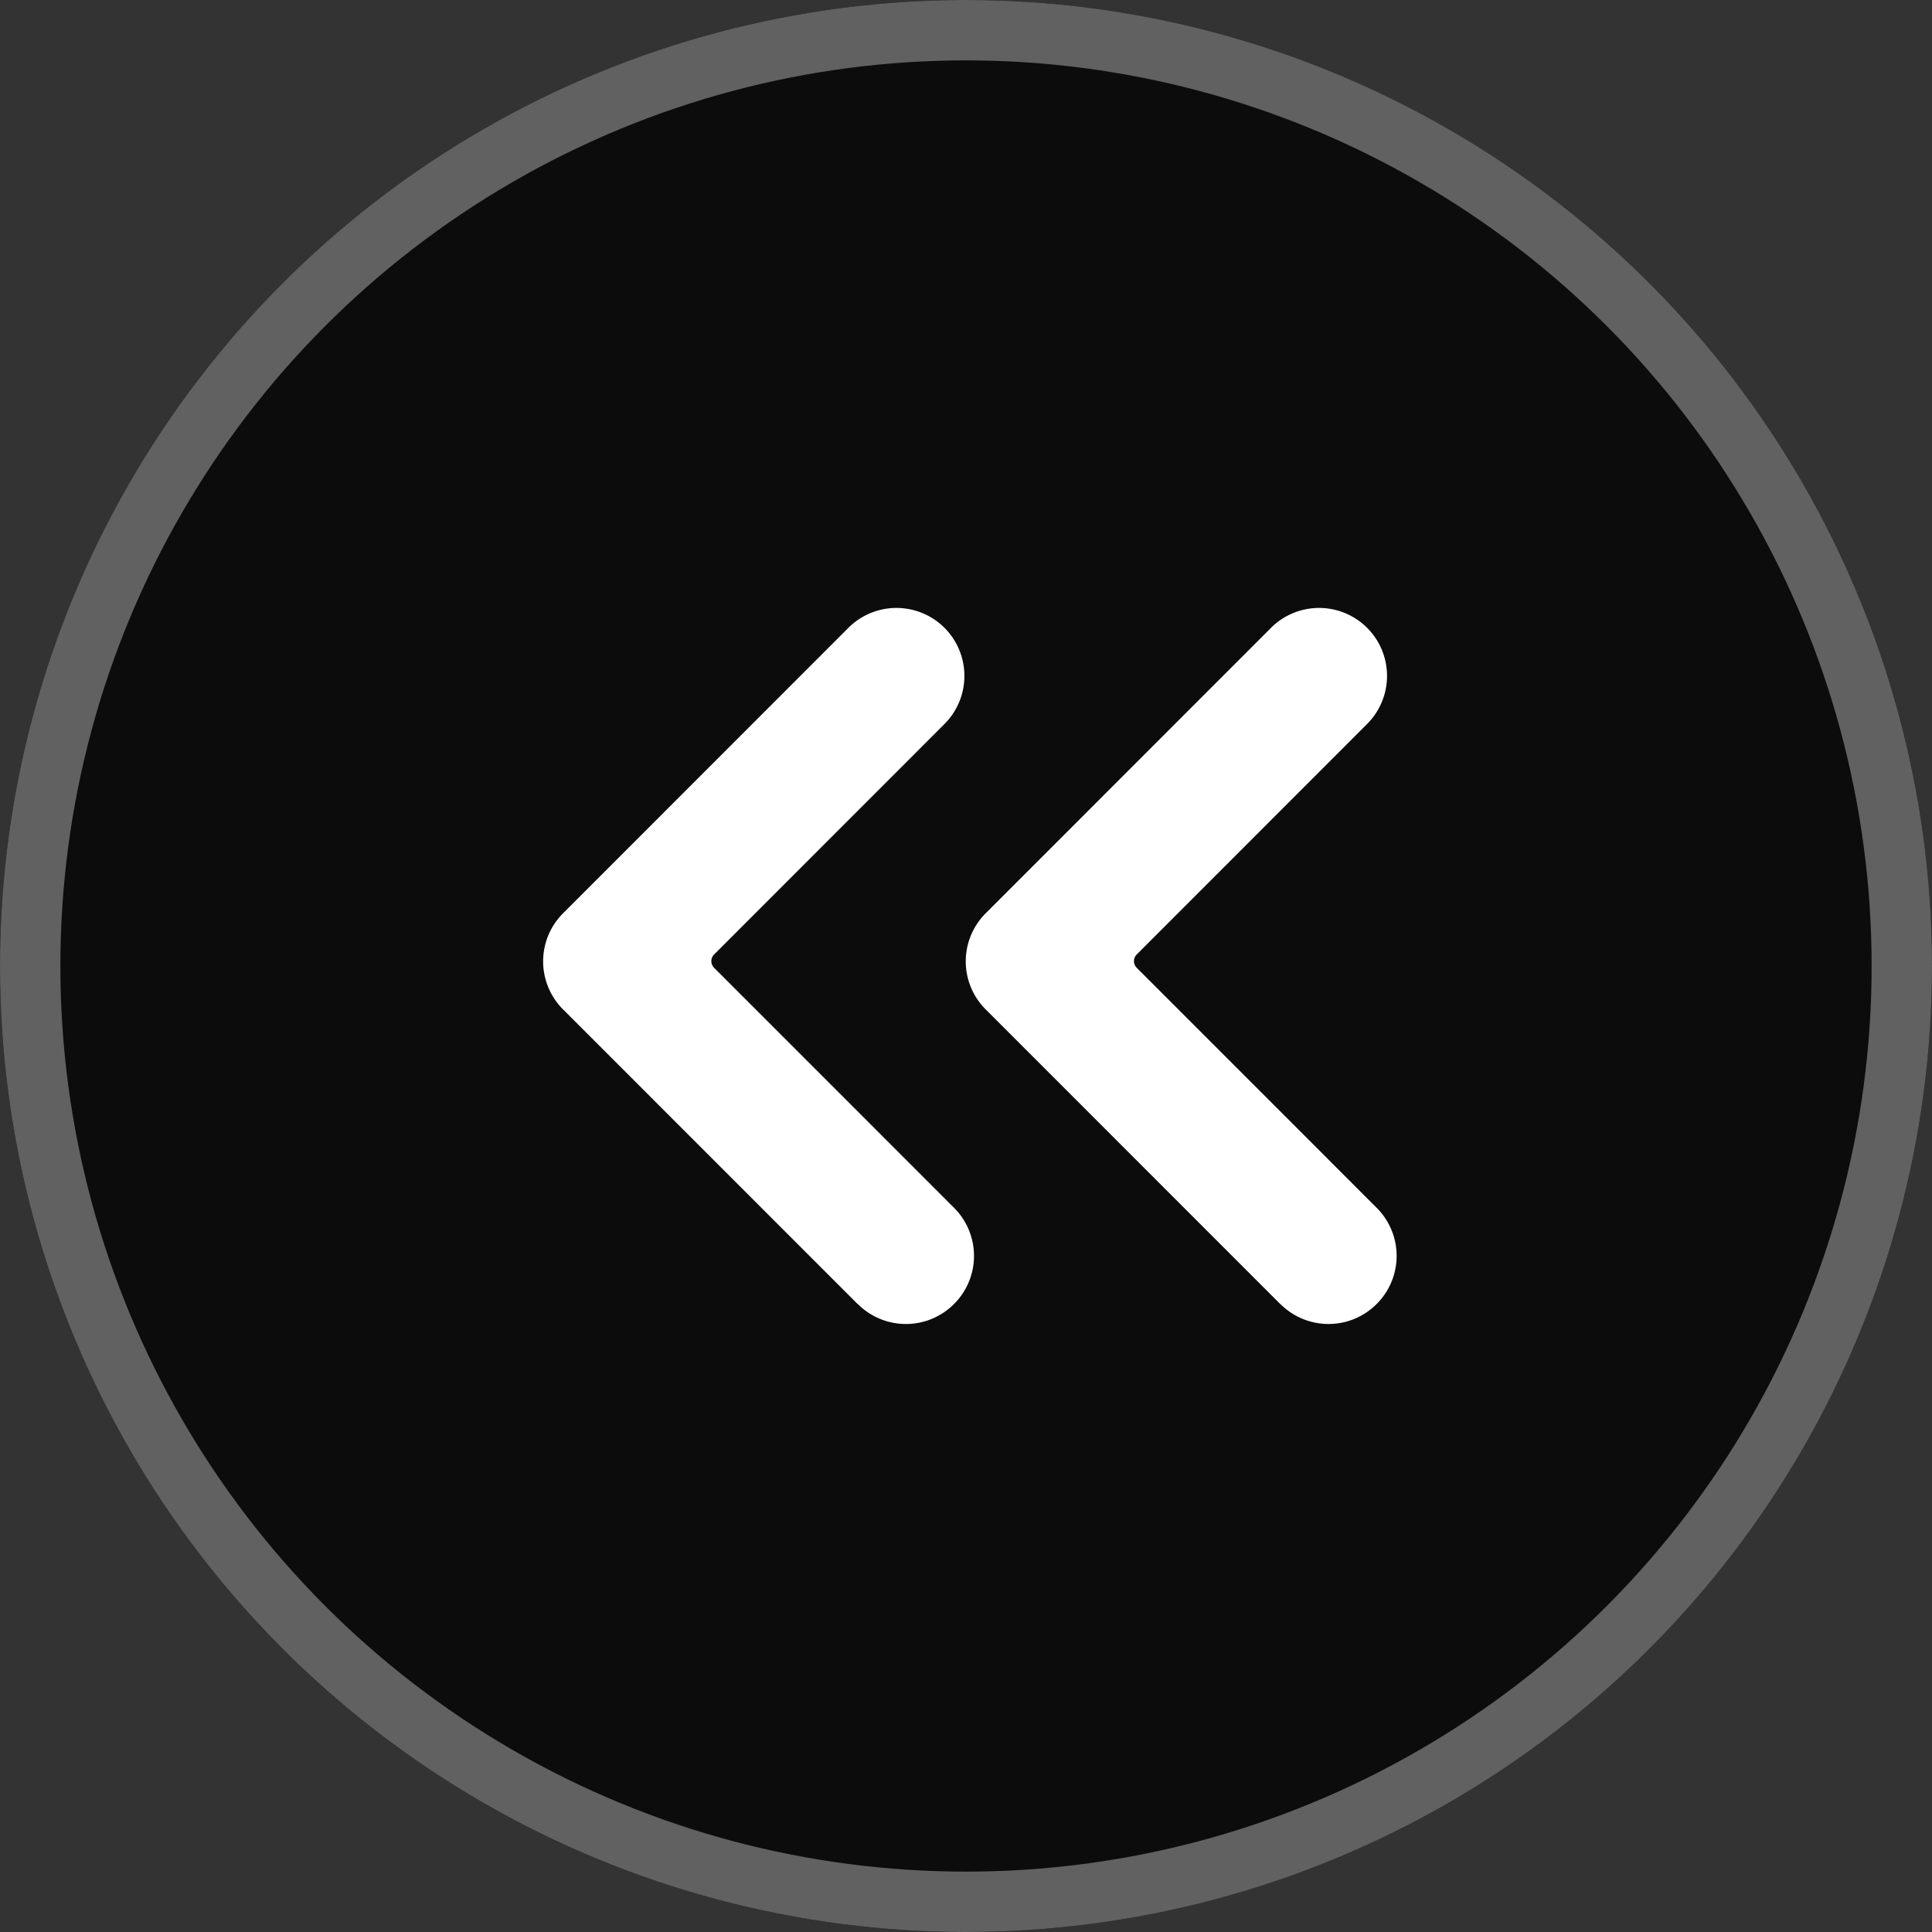
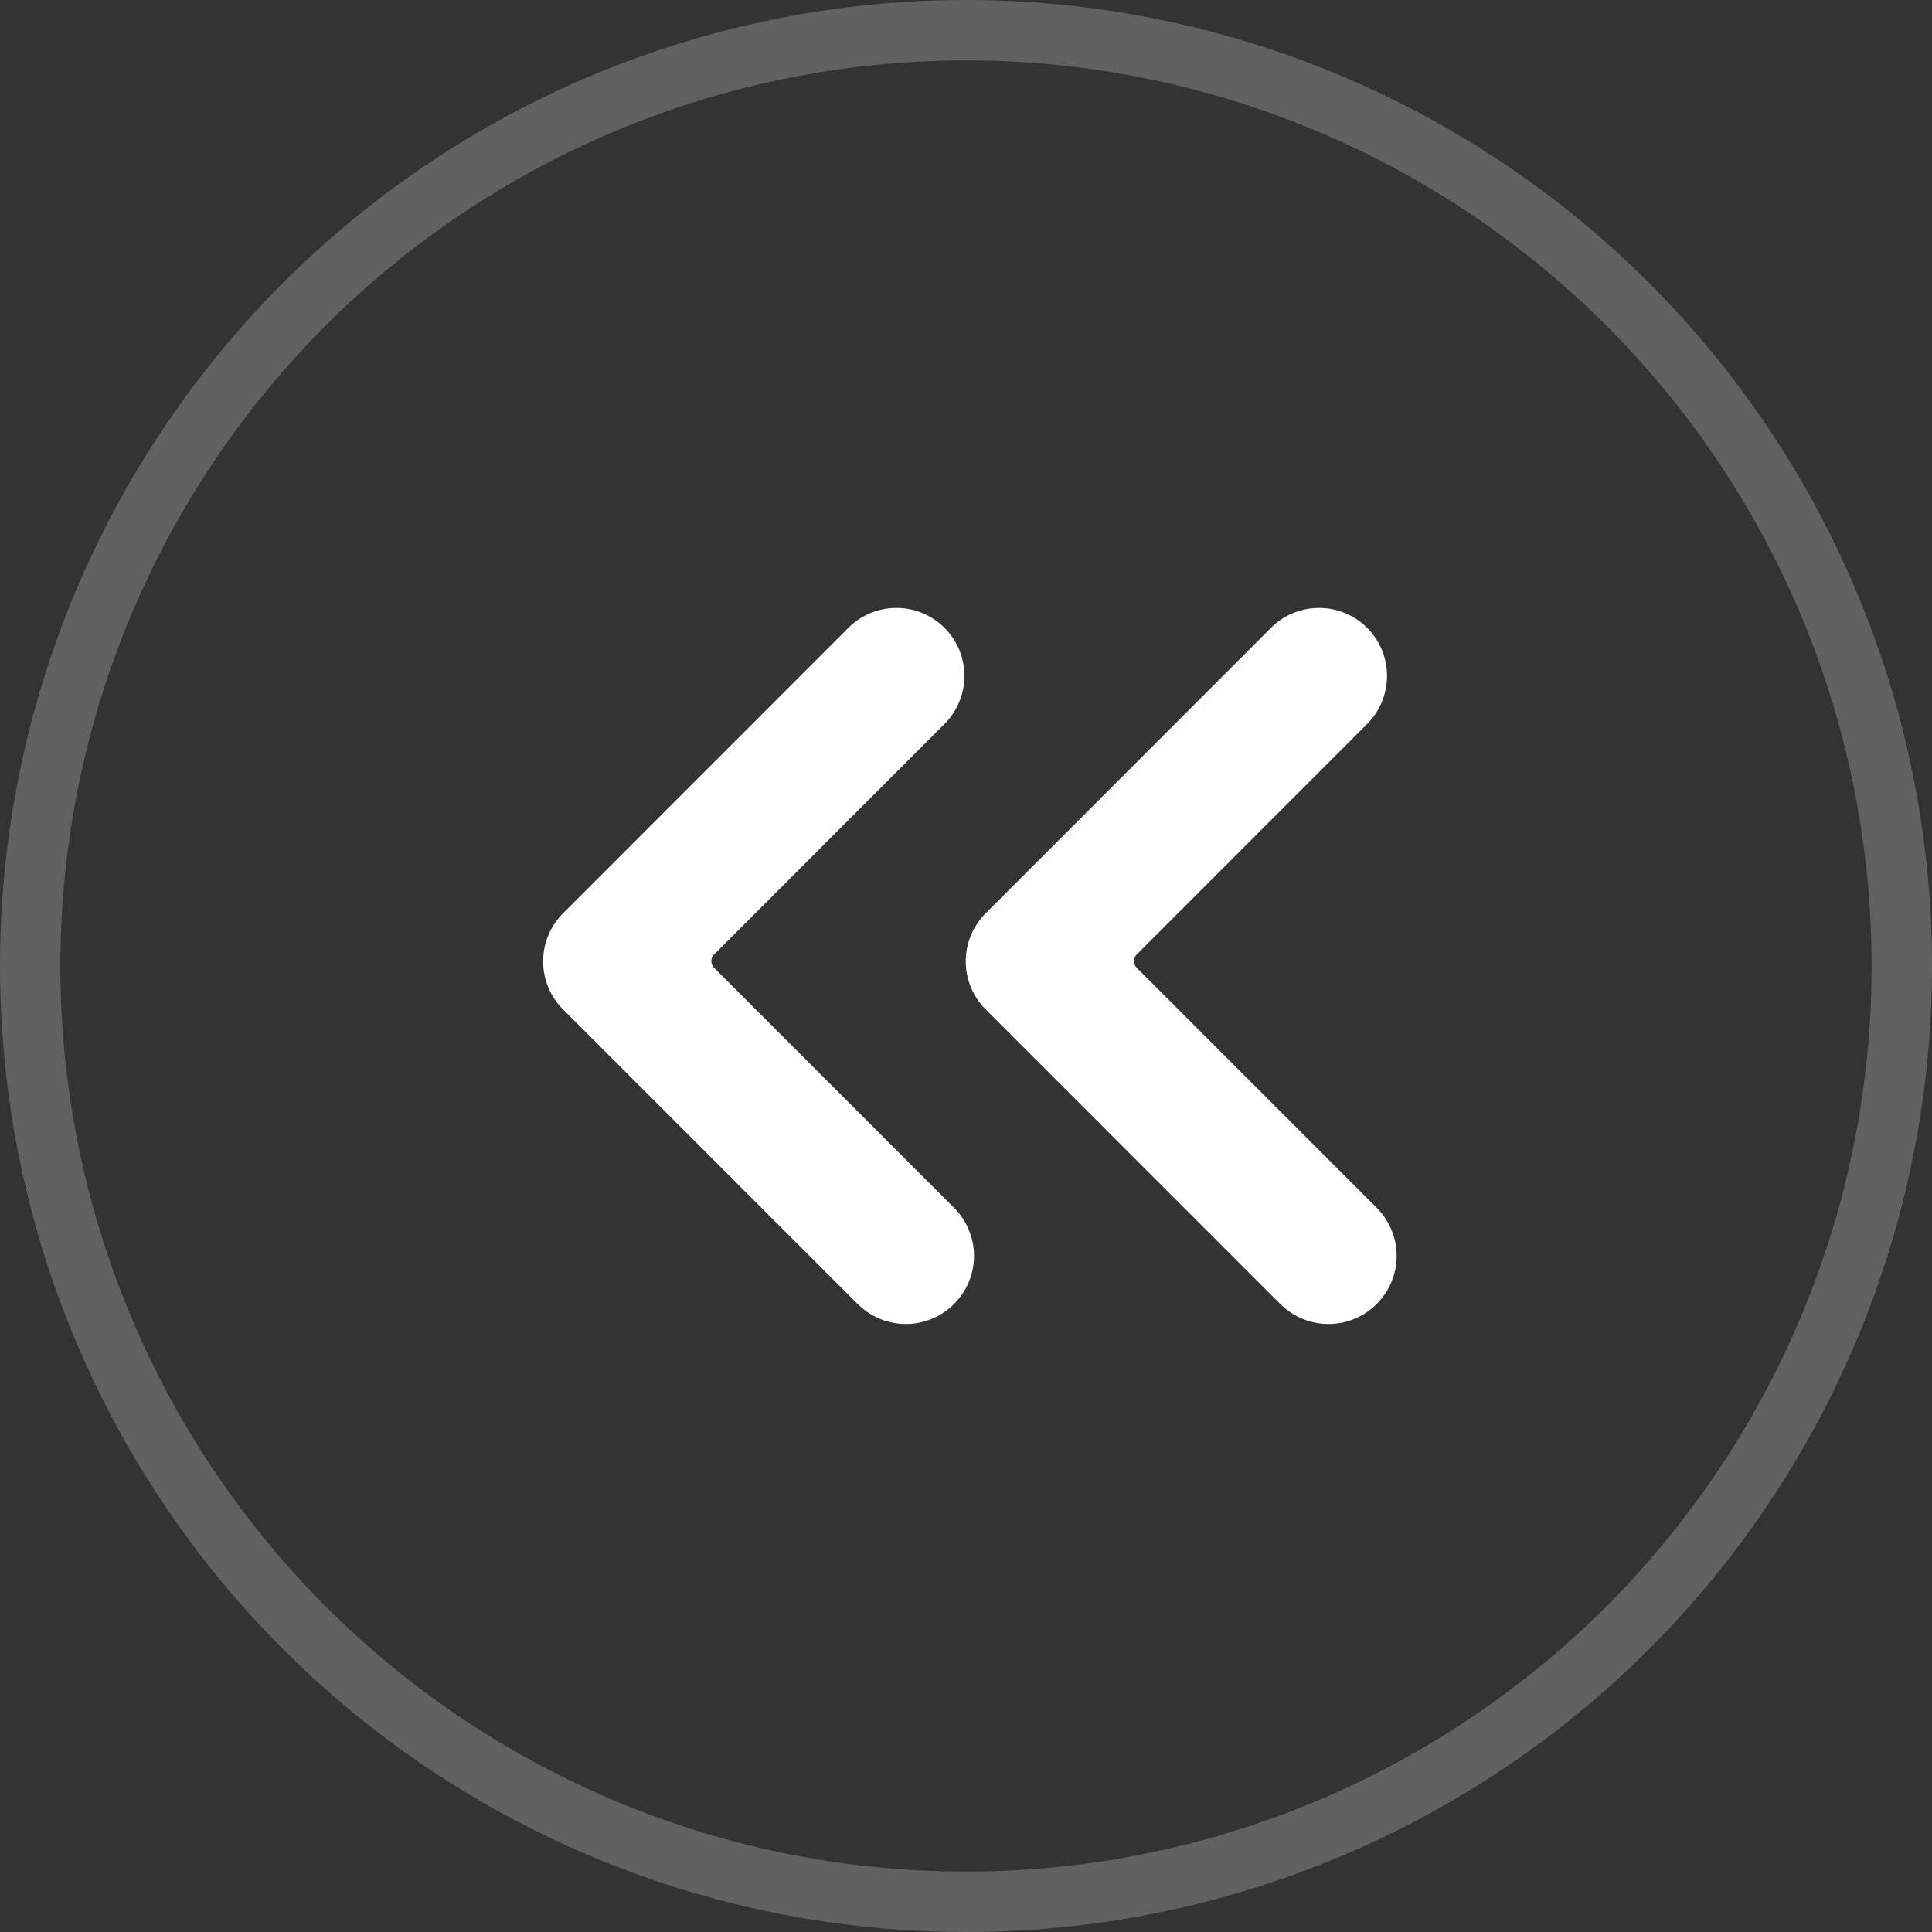
<svg xmlns="http://www.w3.org/2000/svg" id="Group_156489" data-name="Group 156489" width="32" height="32" viewBox="0 0 32 32">
  <rect x="0" y="0" width="32" height="32" fill="#333333" stroke="none" />
  <g id="Ellipse_1506" data-name="Ellipse 1506" stroke="#707070" stroke-width="1" opacity="0.757">
-     <circle cx="16" cy="16" r="16" stroke="none" />
    <circle cx="16" cy="16" r="15.5" fill="none" />
  </g>
  <path id="back" d="M5.215,11.536.33,6.65a1.125,1.125,0,0,1,0-1.592h0L5.056.33a1.126,1.126,0,0,1,1.592,0h0a1.126,1.126,0,0,1,0,1.592v0L2.831,5.741a.156.156,0,0,0,0,.219L6.807,9.937a1.125,1.125,0,0,1,0,1.591h0a1.125,1.125,0,0,1-1.591.006Z" transform="translate(15.996 10.069)" fill="#fff" fill-rule="evenodd" />
-   <path id="back-2" data-name="back" d="M5.215,11.536.33,6.65a1.125,1.125,0,0,1,0-1.592h0L5.056.33a1.126,1.126,0,0,1,1.592,0h0a1.126,1.126,0,0,1,0,1.592v0L2.831,5.741a.156.156,0,0,0,0,.219L6.807,9.937a1.125,1.125,0,0,1,0,1.591h0a1.125,1.125,0,0,1-1.591.006Z" transform="translate(8.996 10.069)" fill="#fff" fill-rule="evenodd" />
+   <path id="back-2" data-name="back" d="M5.215,11.536.33,6.65a1.125,1.125,0,0,1,0-1.592h0L5.056.33a1.126,1.126,0,0,1,1.592,0h0a1.126,1.126,0,0,1,0,1.592L2.831,5.741a.156.156,0,0,0,0,.219L6.807,9.937a1.125,1.125,0,0,1,0,1.591h0a1.125,1.125,0,0,1-1.591.006Z" transform="translate(8.996 10.069)" fill="#fff" fill-rule="evenodd" />
</svg>